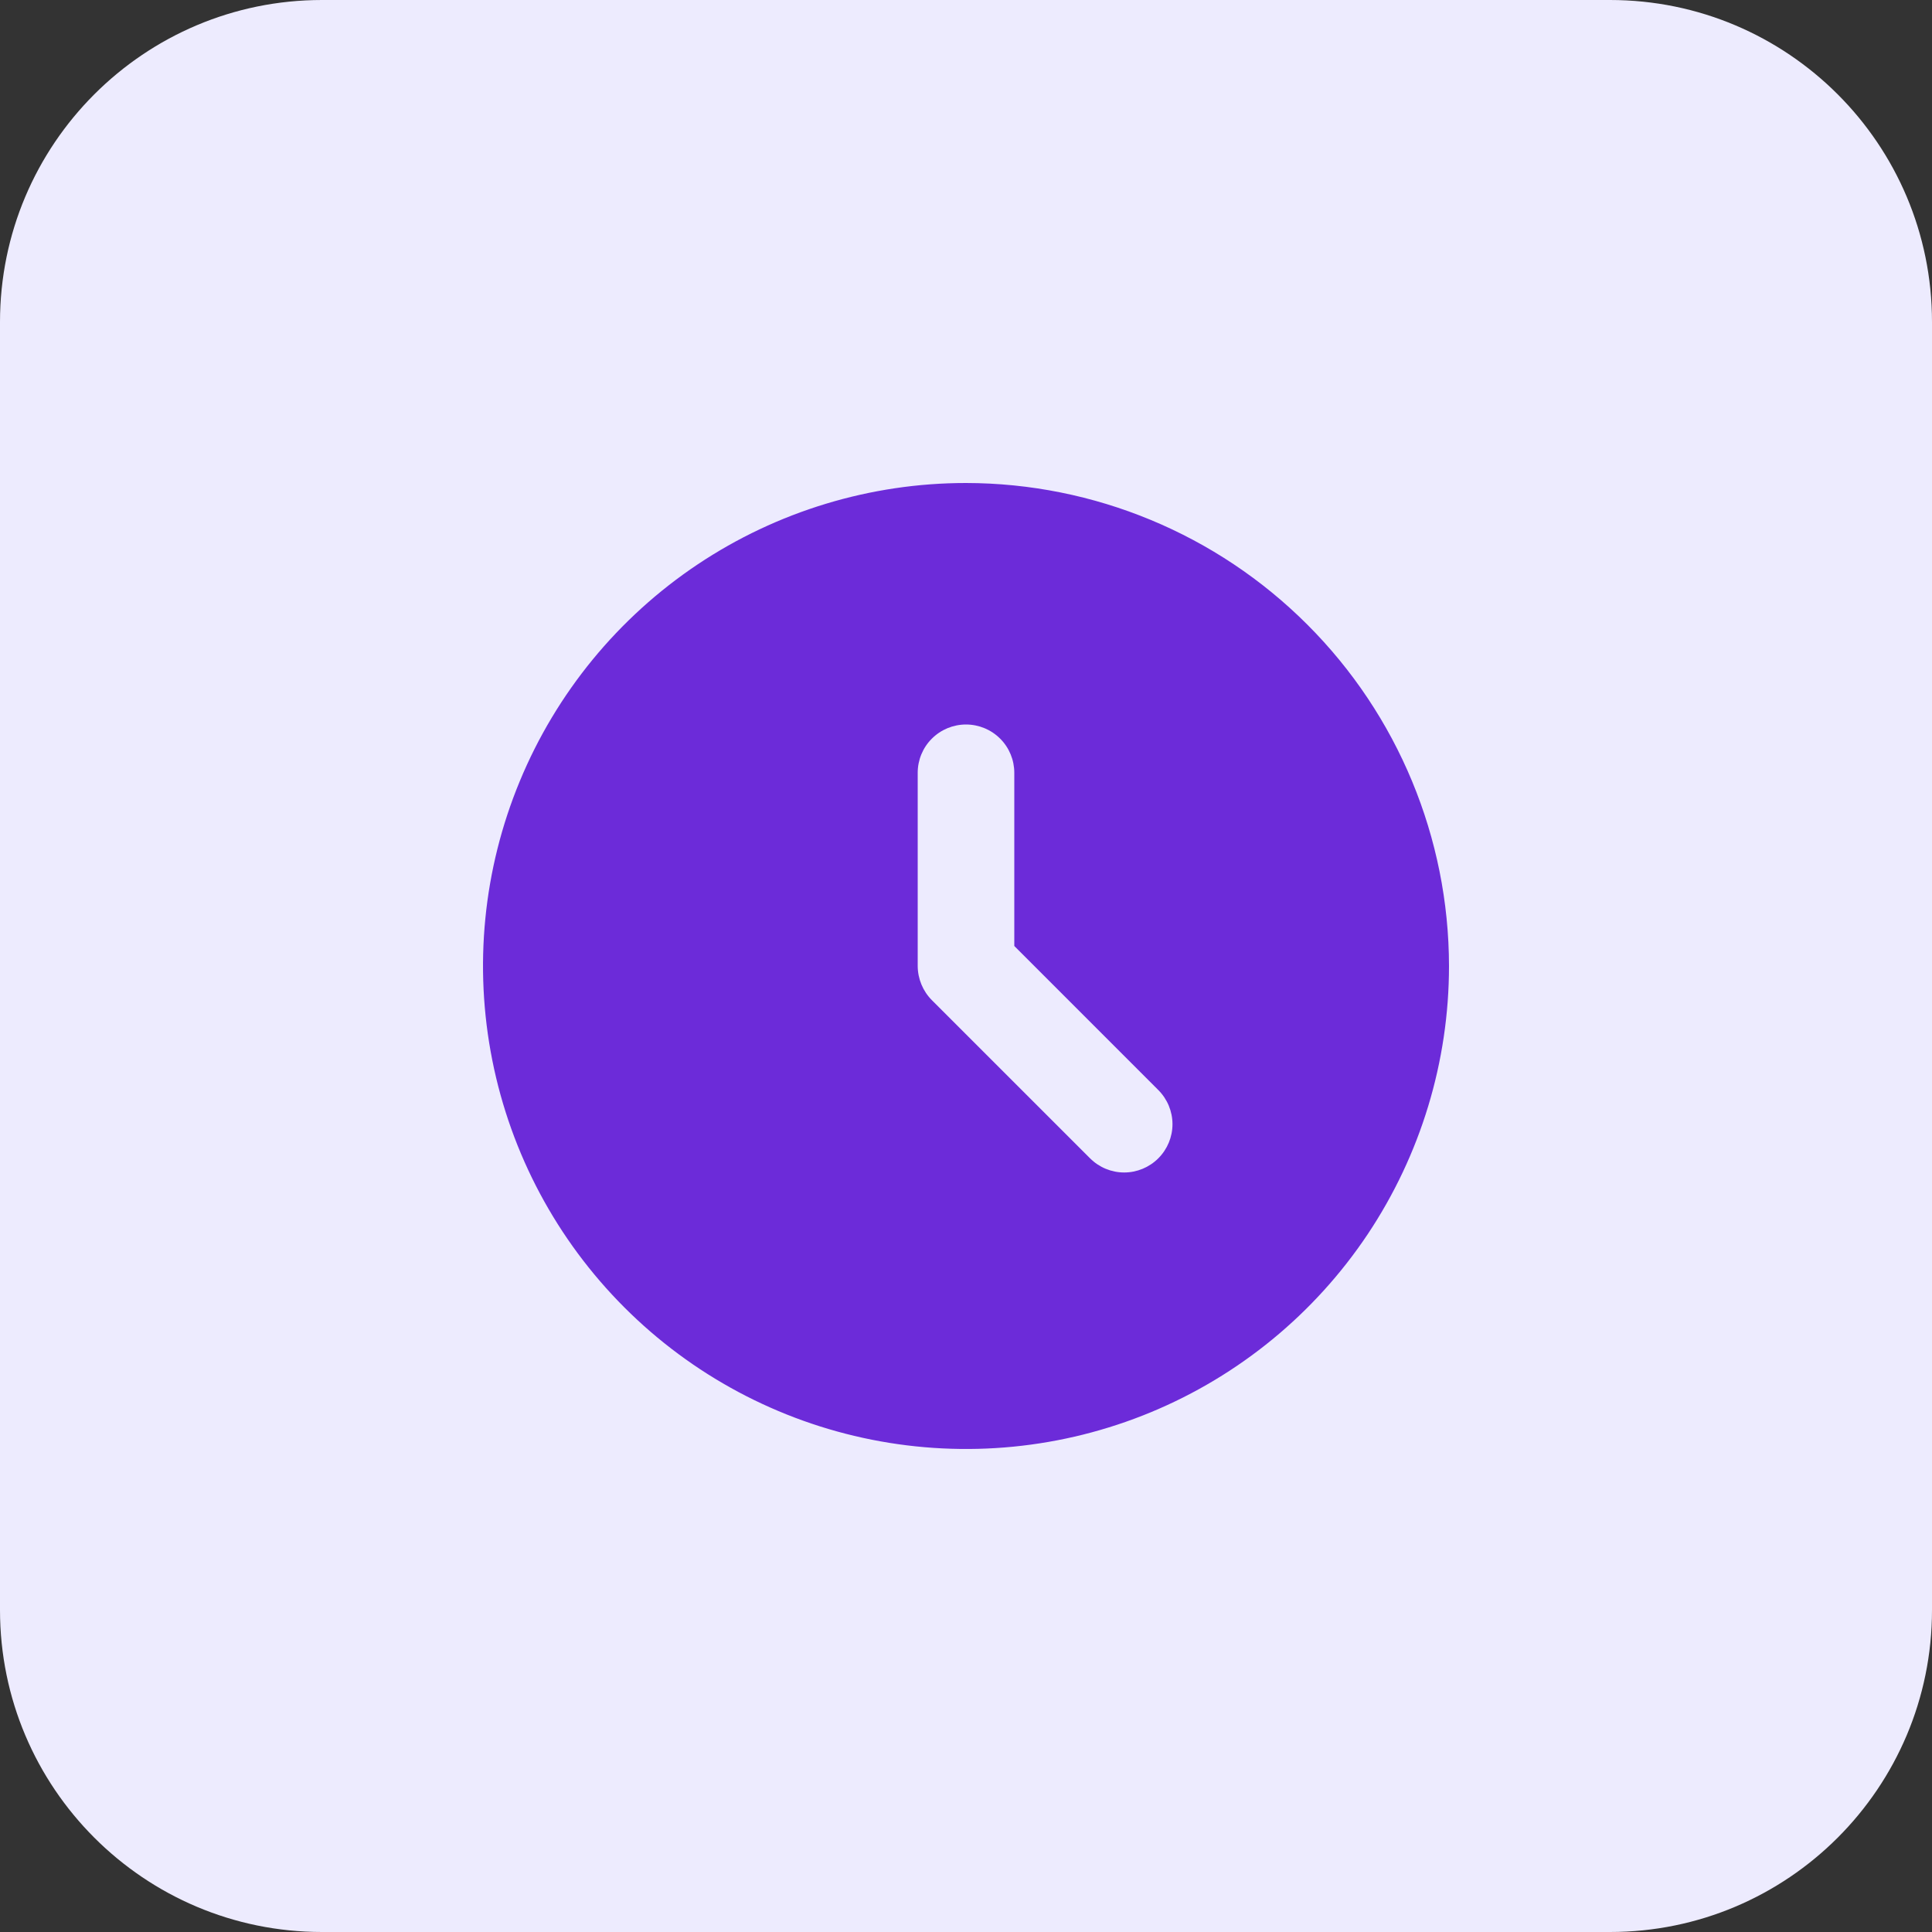
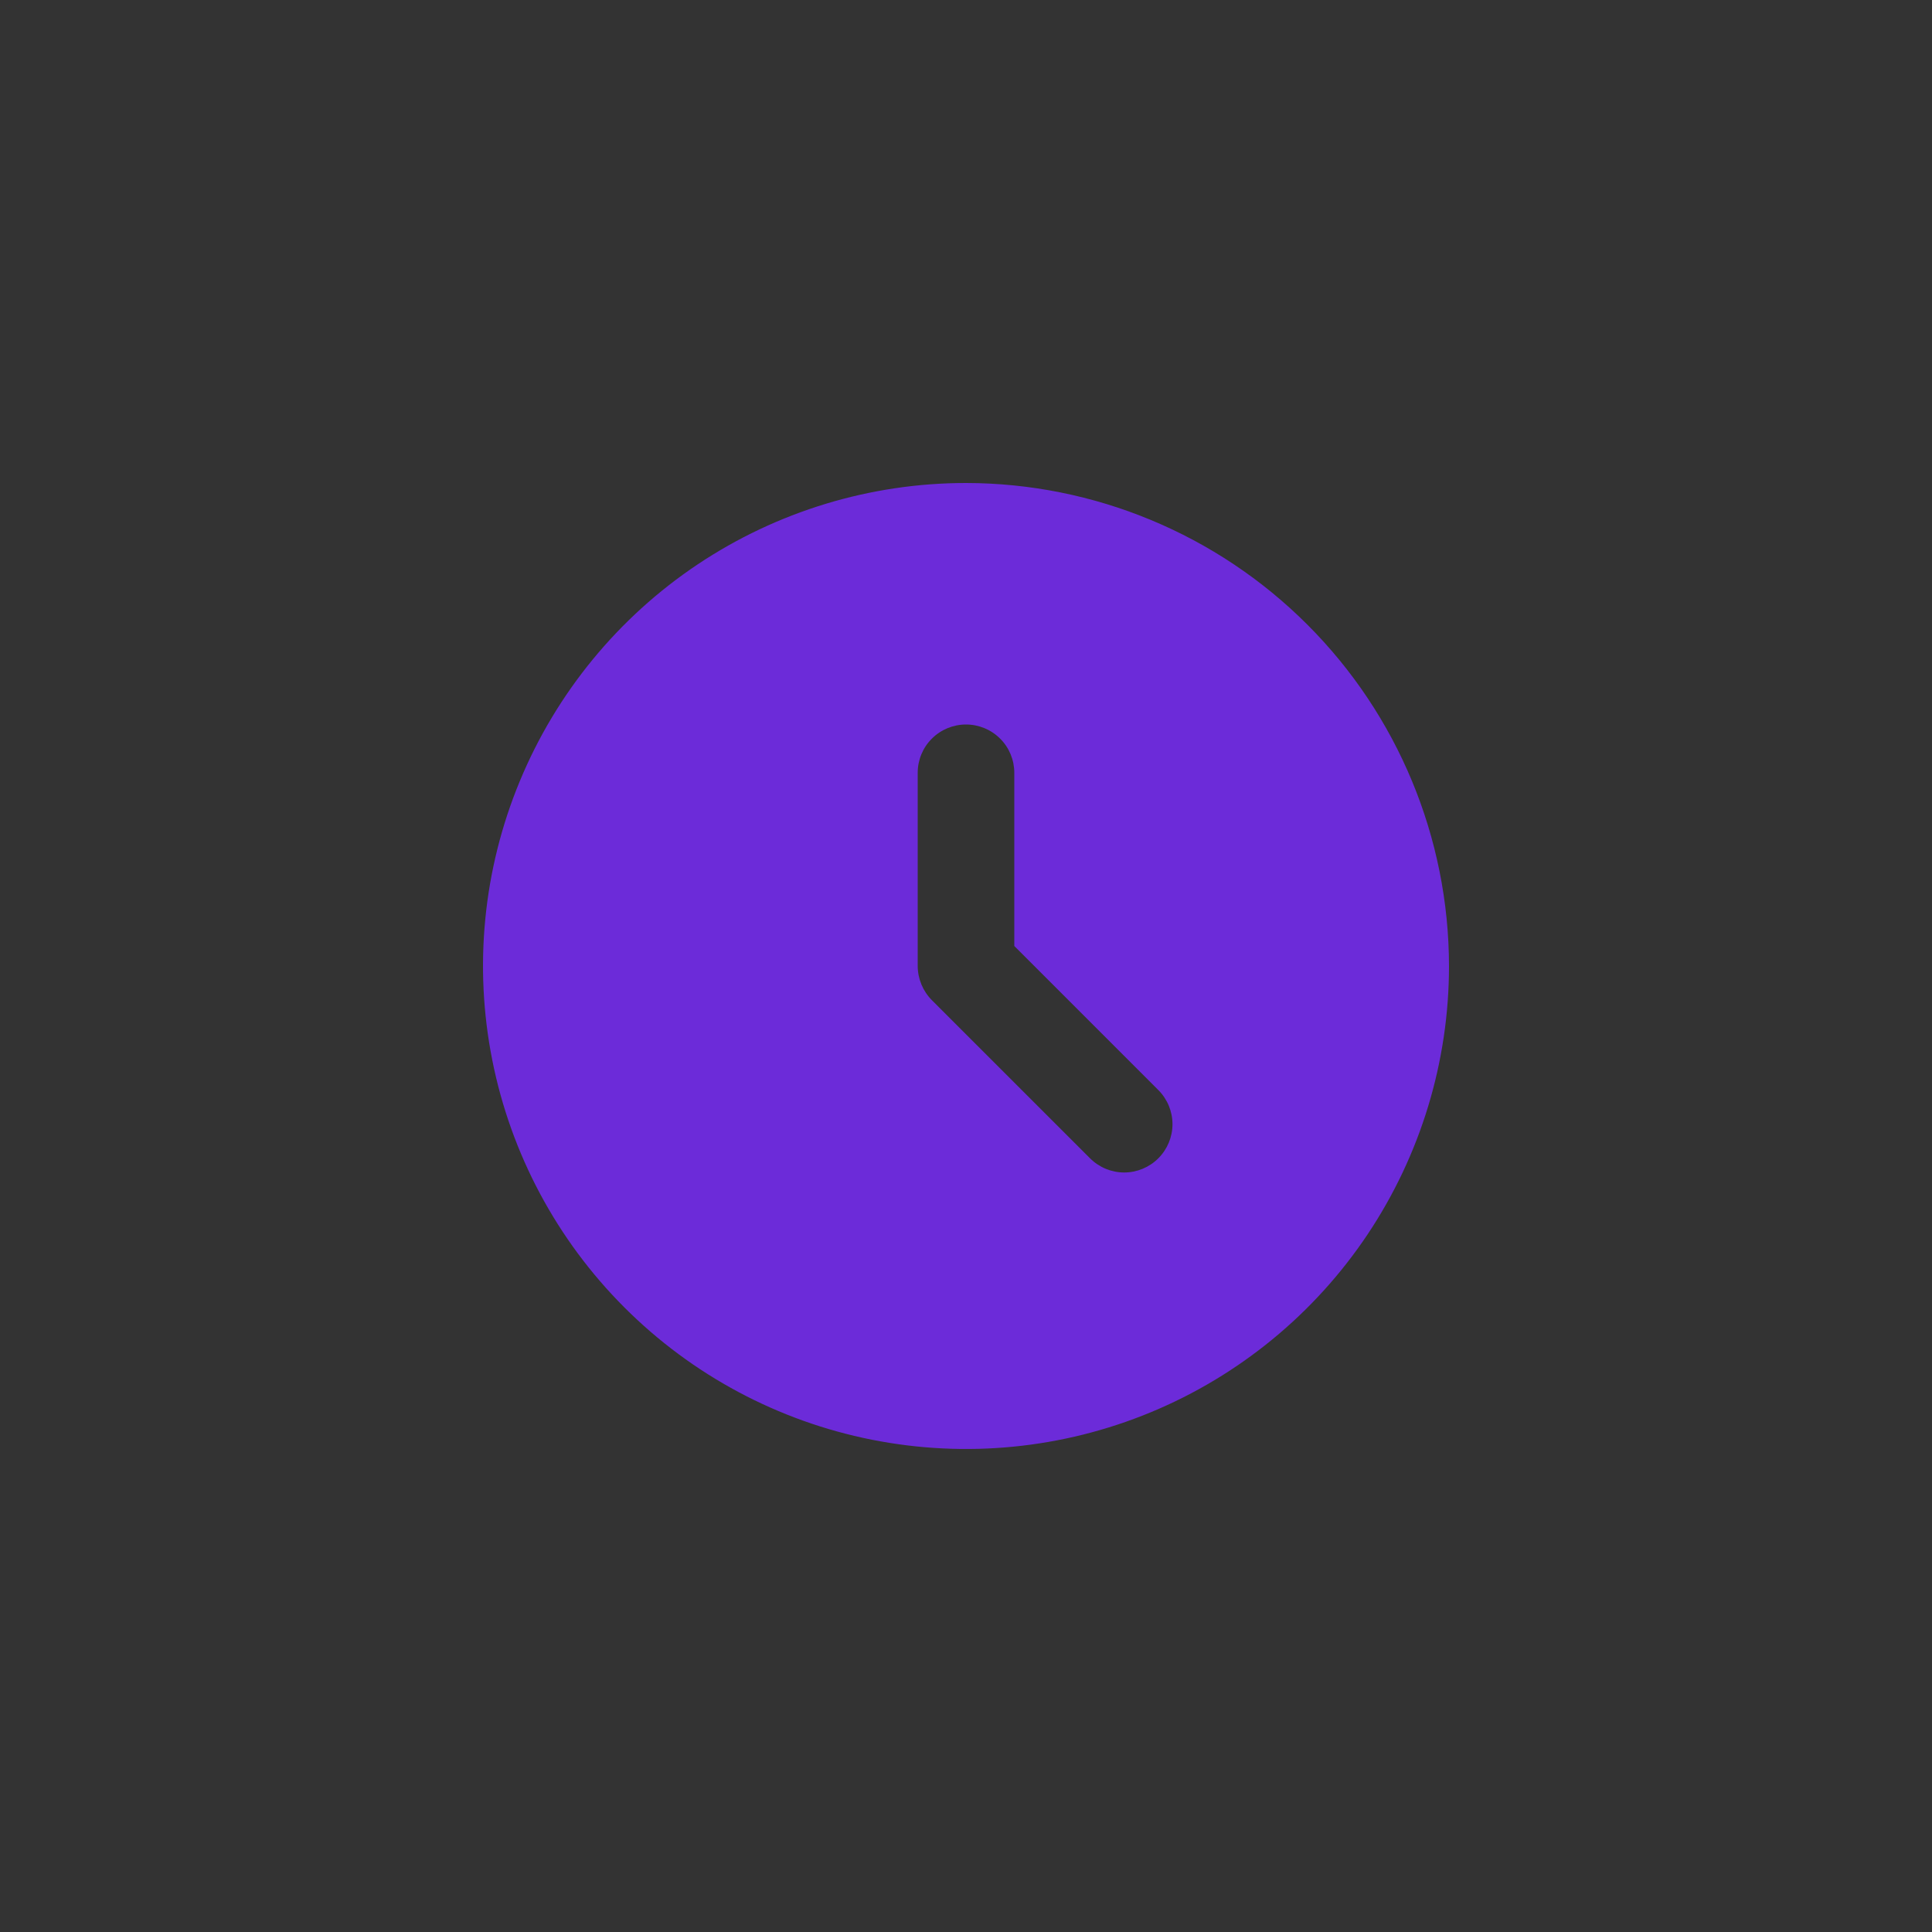
<svg xmlns="http://www.w3.org/2000/svg" width="48" height="48" viewBox="0 0 48 48" fill="none">
  <rect x="0" y="0" width="48" height="48" fill="#333333" stroke="none" />
-   <path d="M0 8C0 3.582 3.582 0 8 0H40C44.418 0 48 3.582 48 8V40C48 44.418 44.418 48 40 48H8C3.582 48 0 44.418 0 40V8Z" fill="#EDEBFE" />
  <g clip-path="url(#clip0_17254_7451)">
-     <path d="M24 12C21.627 12 19.307 12.704 17.333 14.022C15.36 15.341 13.822 17.215 12.914 19.408C12.005 21.601 11.768 24.013 12.231 26.341C12.694 28.669 13.836 30.807 15.515 32.485C17.193 34.163 19.331 35.306 21.659 35.769C23.987 36.232 26.399 35.995 28.592 35.087C30.785 34.178 32.659 32.64 33.978 30.667C35.296 28.693 36 26.373 36 24C35.996 20.819 34.731 17.768 32.481 15.519C30.232 13.269 27.181 12.004 24 12V12ZM28.778 28.778C28.553 29.003 28.248 29.13 27.93 29.13C27.612 29.13 27.307 29.003 27.082 28.778L23.153 24.85C22.928 24.624 22.802 24.319 22.8 24V19.2C22.8 18.882 22.926 18.576 23.151 18.352C23.377 18.126 23.682 18 24 18C24.318 18 24.623 18.126 24.849 18.352C25.074 18.576 25.2 18.882 25.2 19.2V23.503L28.778 27.082C29.003 27.307 29.13 27.612 29.13 27.93C29.13 28.248 29.003 28.553 28.778 28.778V28.778Z" fill="#6C2BD9" />
+     <path d="M24 12C21.627 12 19.307 12.704 17.333 14.022C15.36 15.341 13.822 17.215 12.914 19.408C12.005 21.601 11.768 24.013 12.231 26.341C12.694 28.669 13.836 30.807 15.515 32.485C17.193 34.163 19.331 35.306 21.659 35.769C23.987 36.232 26.399 35.995 28.592 35.087C30.785 34.178 32.659 32.64 33.978 30.667C35.296 28.693 36 26.373 36 24C35.996 20.819 34.731 17.768 32.481 15.519C30.232 13.269 27.181 12.004 24 12ZM28.778 28.778C28.553 29.003 28.248 29.13 27.93 29.13C27.612 29.13 27.307 29.003 27.082 28.778L23.153 24.85C22.928 24.624 22.802 24.319 22.8 24V19.2C22.8 18.882 22.926 18.576 23.151 18.352C23.377 18.126 23.682 18 24 18C24.318 18 24.623 18.126 24.849 18.352C25.074 18.576 25.2 18.882 25.2 19.2V23.503L28.778 27.082C29.003 27.307 29.13 27.612 29.13 27.93C29.13 28.248 29.003 28.553 28.778 28.778V28.778Z" fill="#6C2BD9" />
  </g>
  <defs>
    <clipPath id="clip0_17254_7451">
      <rect width="24" height="24" fill="white" transform="translate(12 12)" />
    </clipPath>
  </defs>
</svg>